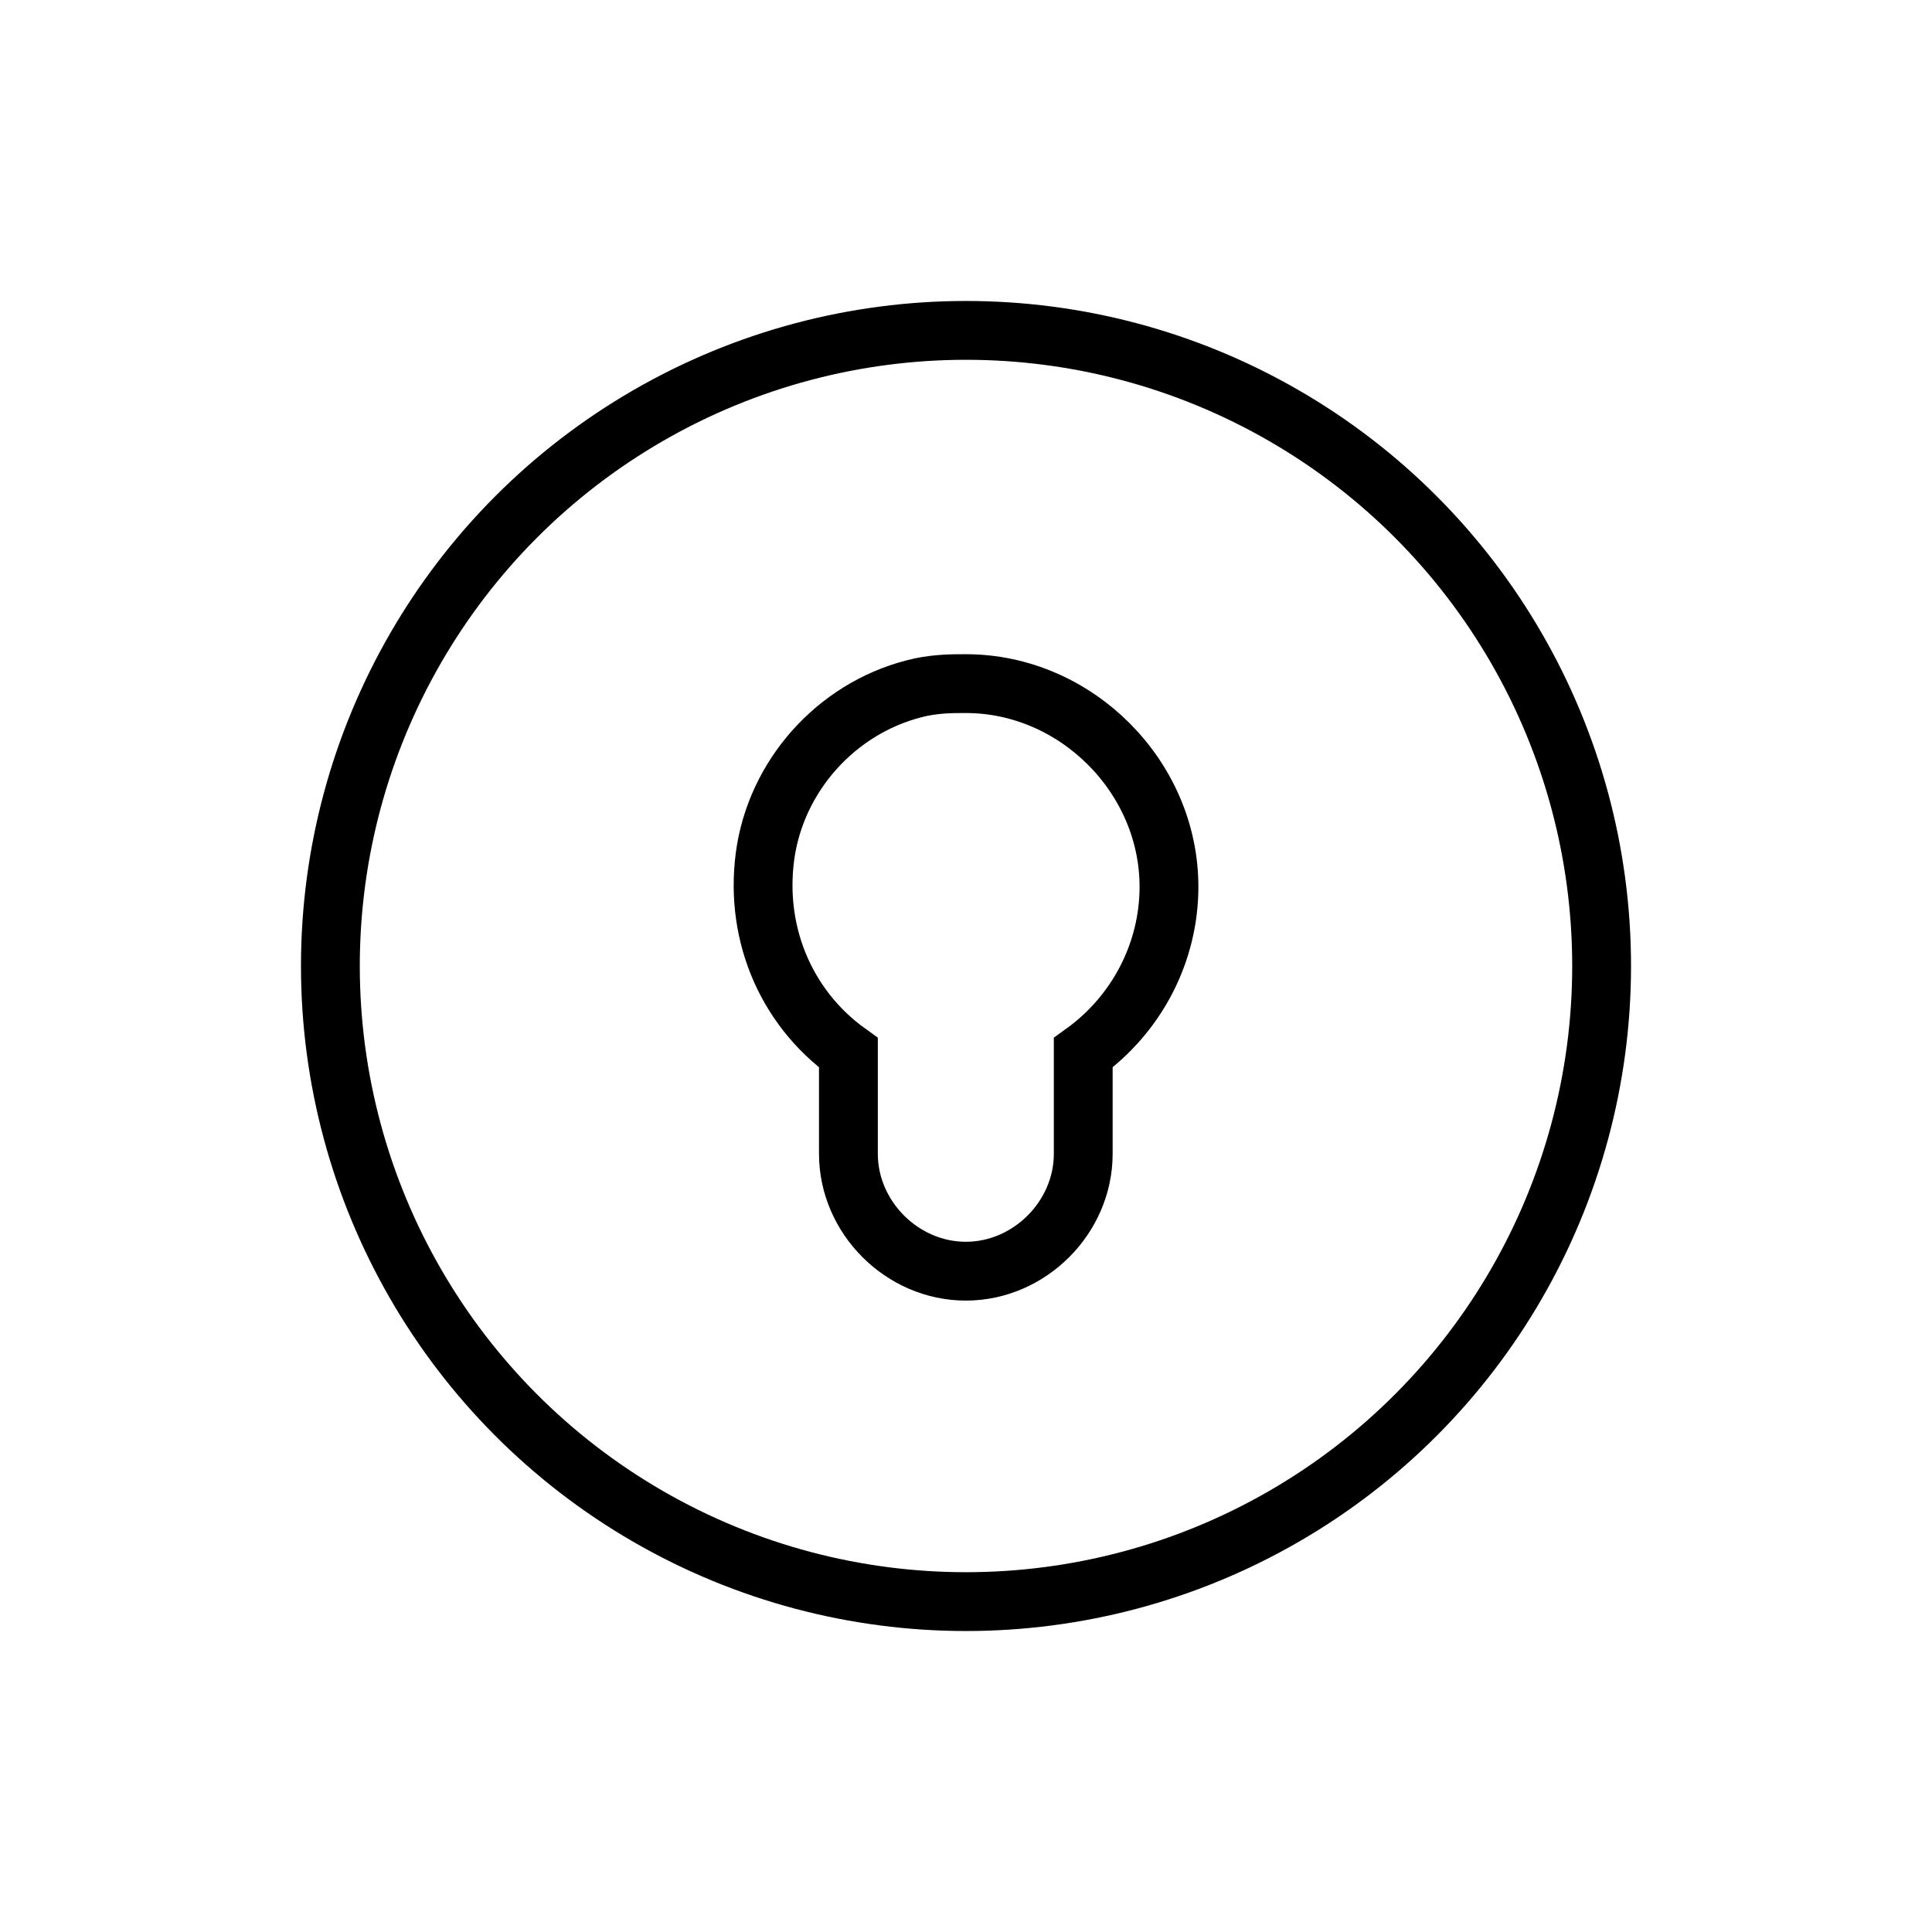
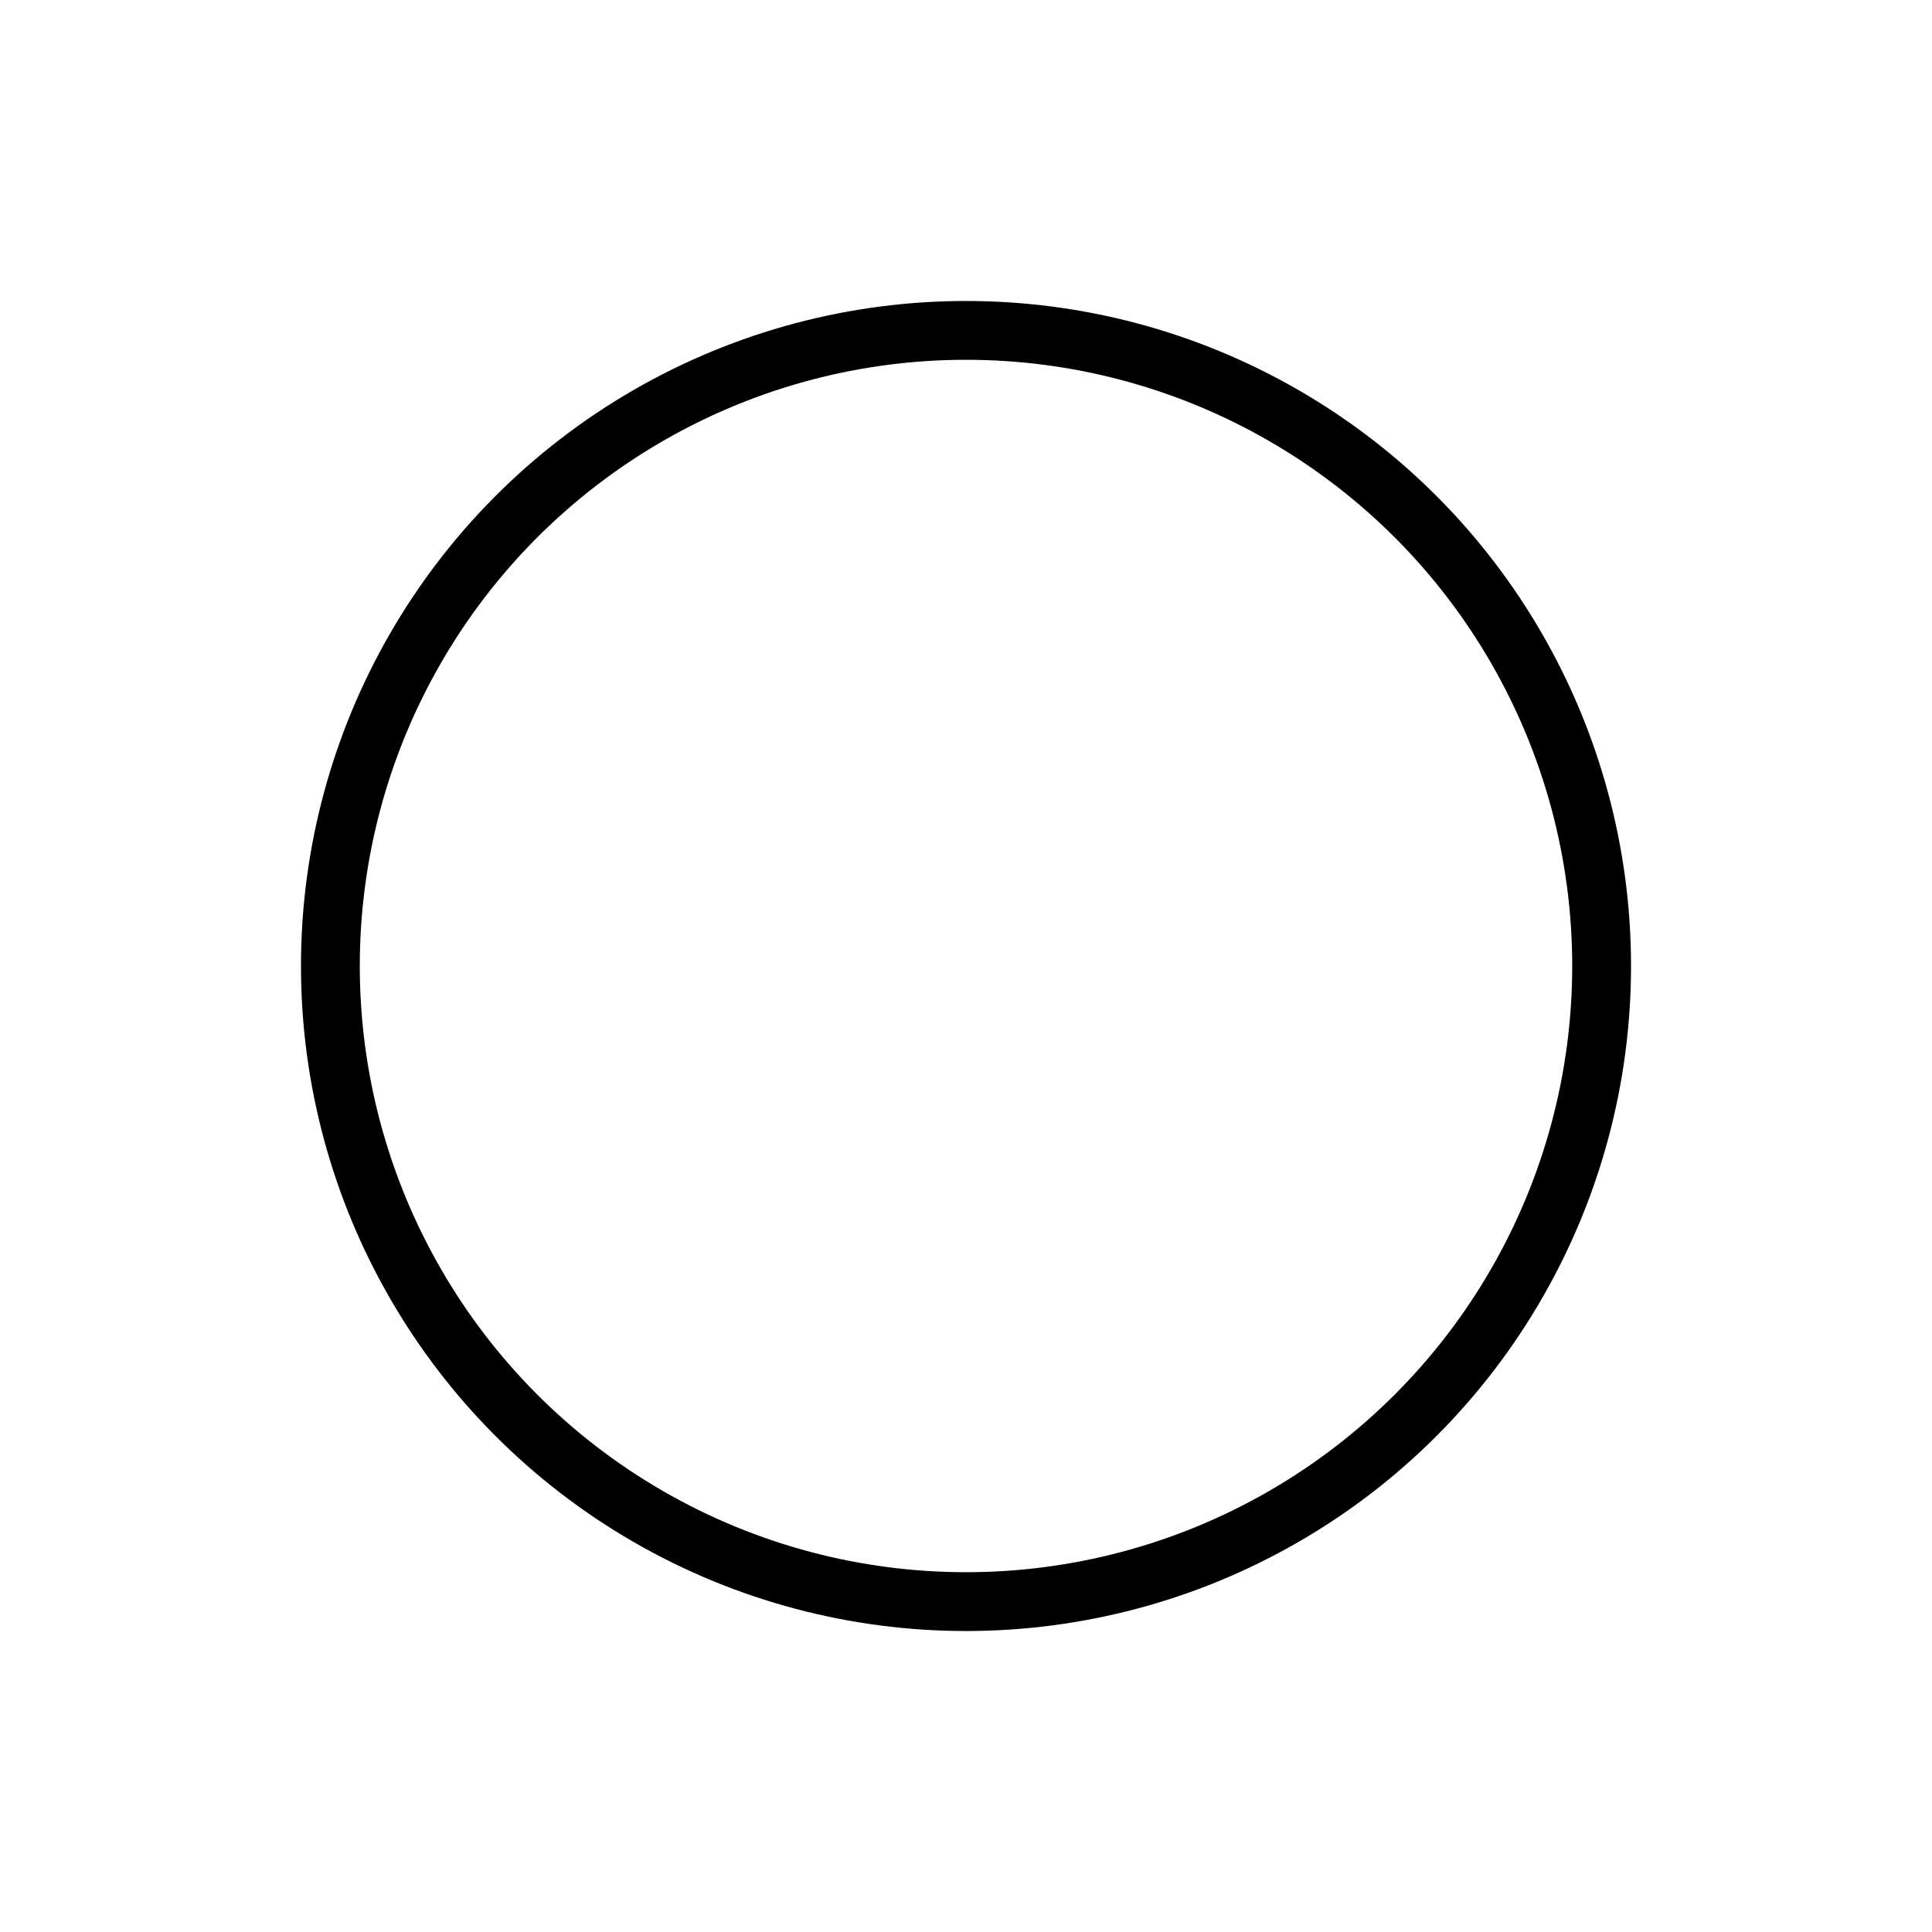
<svg xmlns="http://www.w3.org/2000/svg" id="katman_2" data-name="katman 2" viewBox="0 0 427 427">
  <defs>
    <style> .cls-1 { fill: #fff; } .cls-2 { fill: none; stroke: #000; stroke-miterlimit: 10; stroke-width: 13px; } </style>
  </defs>
  <g id="katman_1" data-name="katman 1">
    <rect class="cls-1" width="427" height="427" />
    <g>
-       <path class="cls-2" d="M213.46,151.09c-2.96,0-6.02,0-9.88.77-17.43,3.79-31.2,18.17-34.26,35.79-2.95,17.7,4.01,34.86,18.19,45.02v22.33c0,14.06,11.88,25.95,25.95,25.95s25.95-11.88,25.95-25.95v-22.33c11.88-8.56,18.95-22.2,18.95-36.69,0-24.33-20.56-44.89-44.89-44.89Z" />
      <circle class="cls-2" cx="213.5" cy="213.5" r="140.48" />
    </g>
  </g>
</svg>